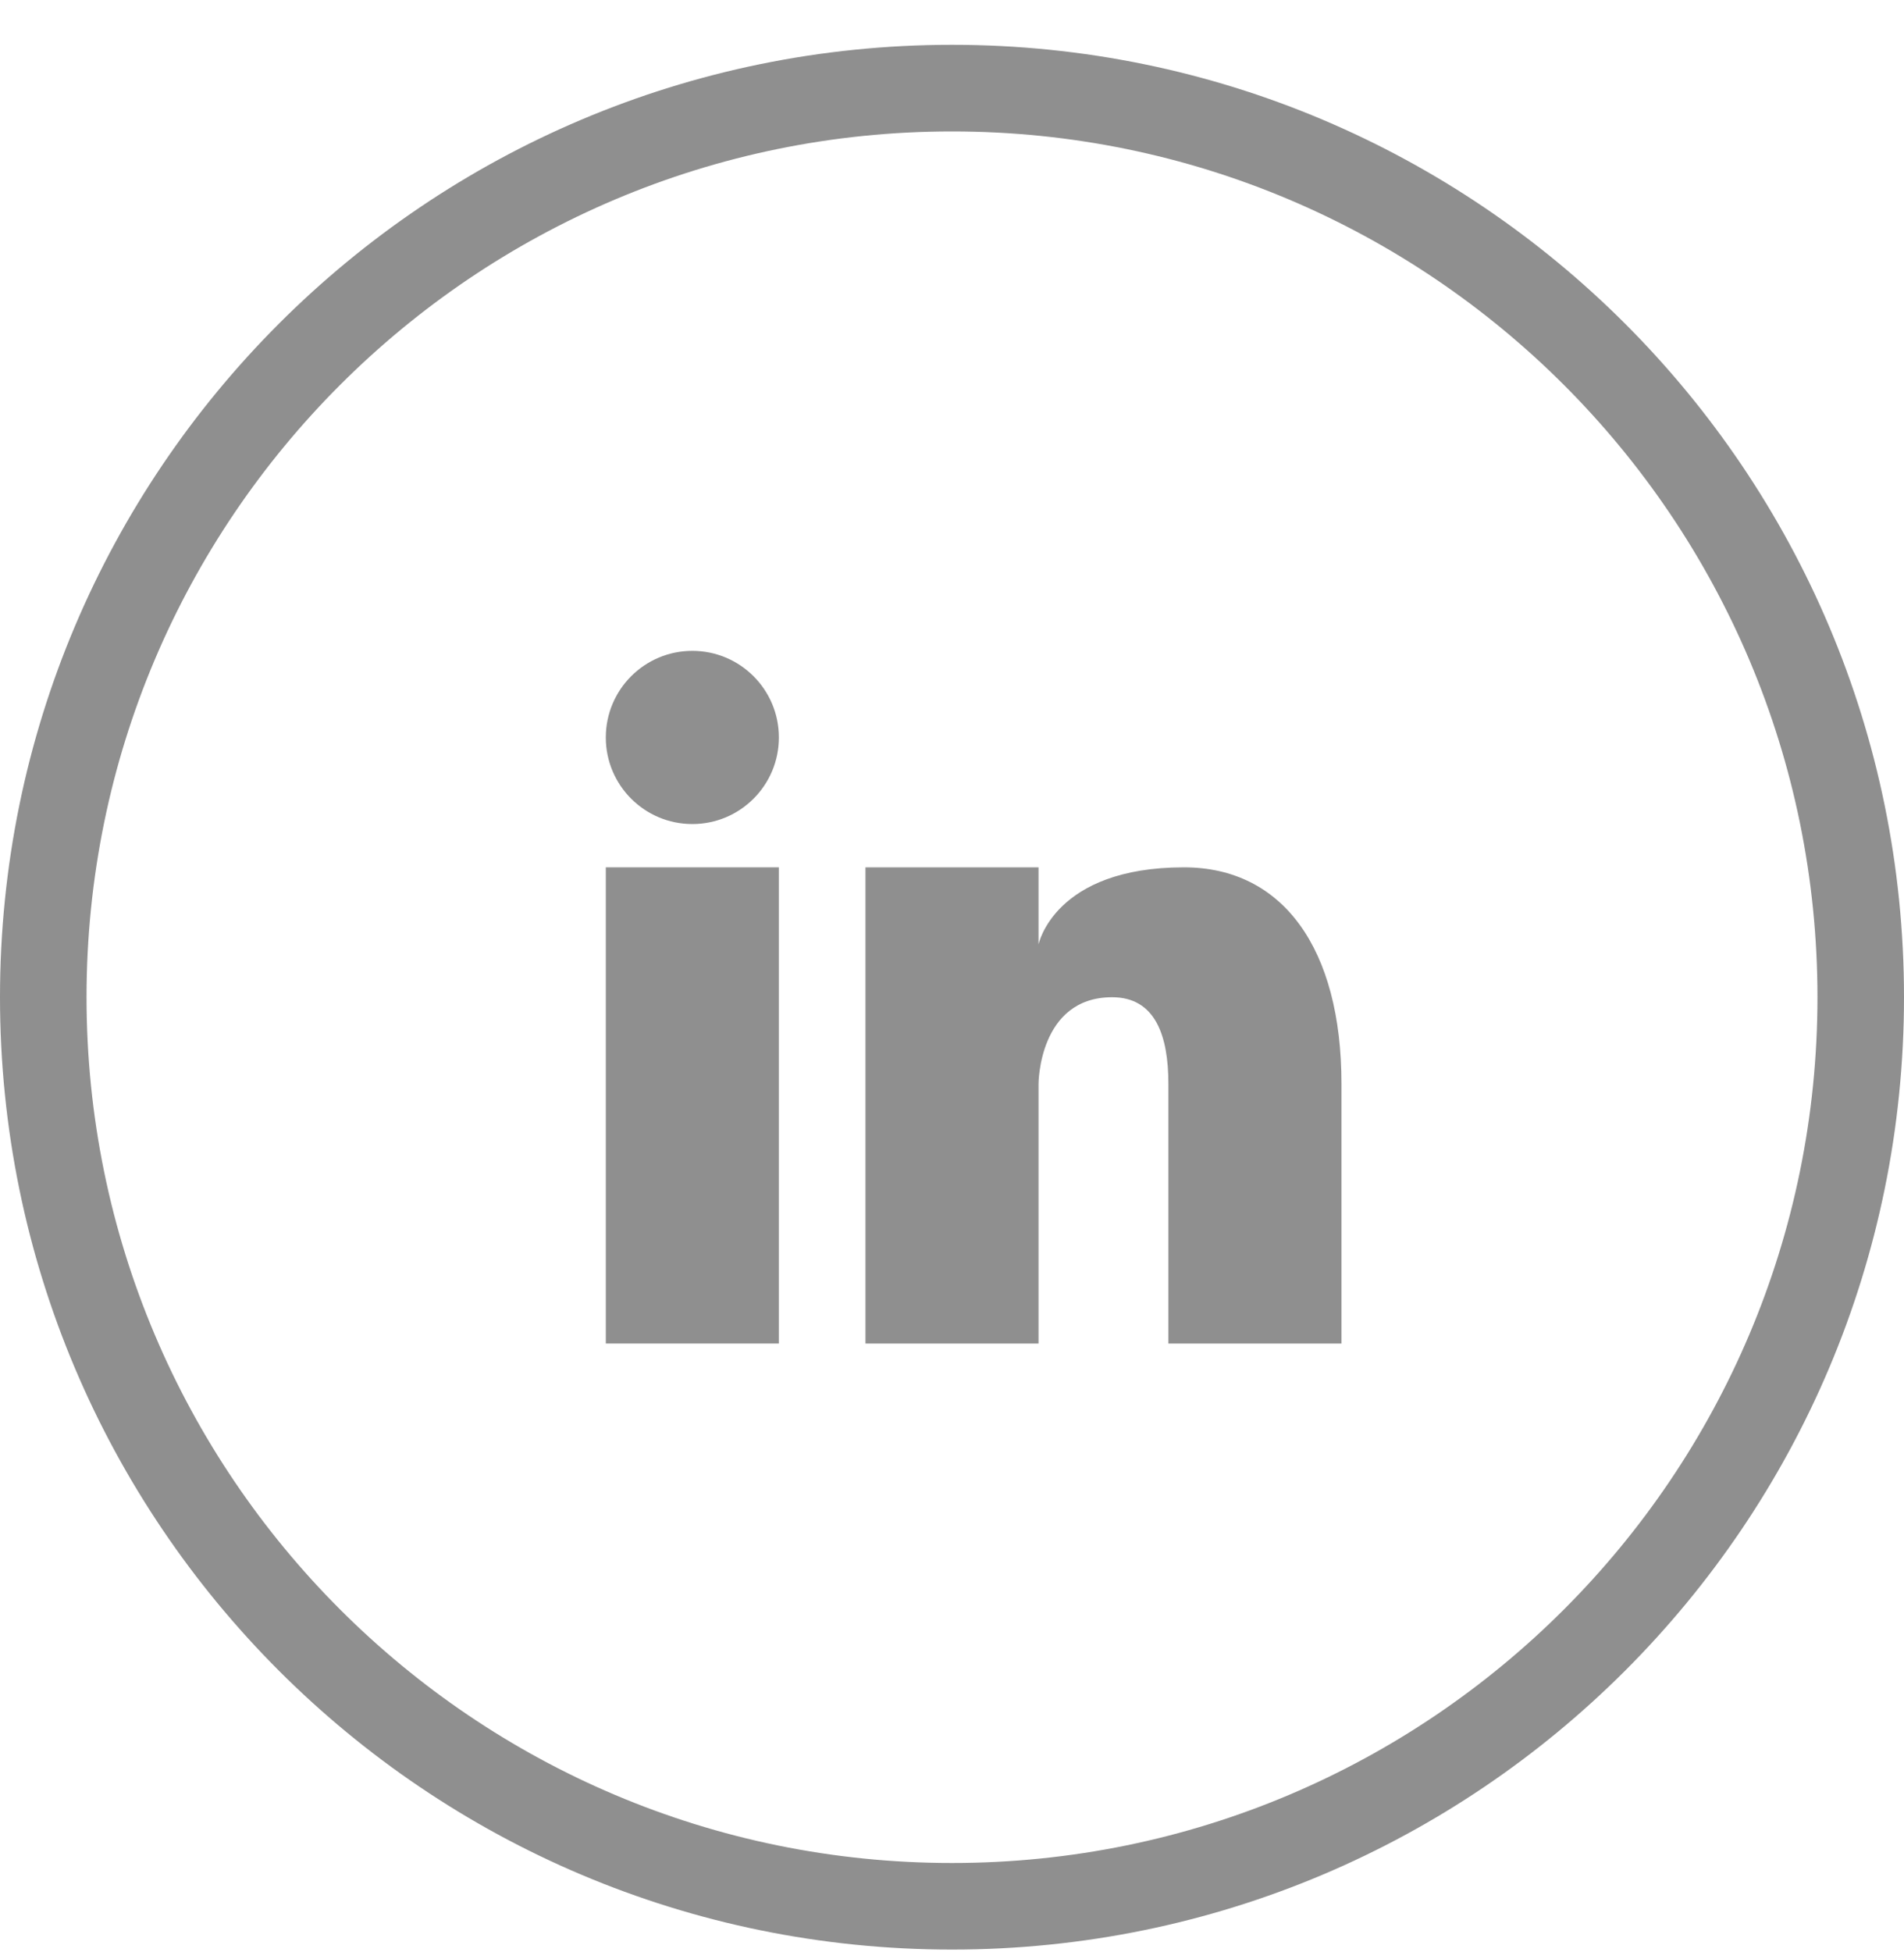
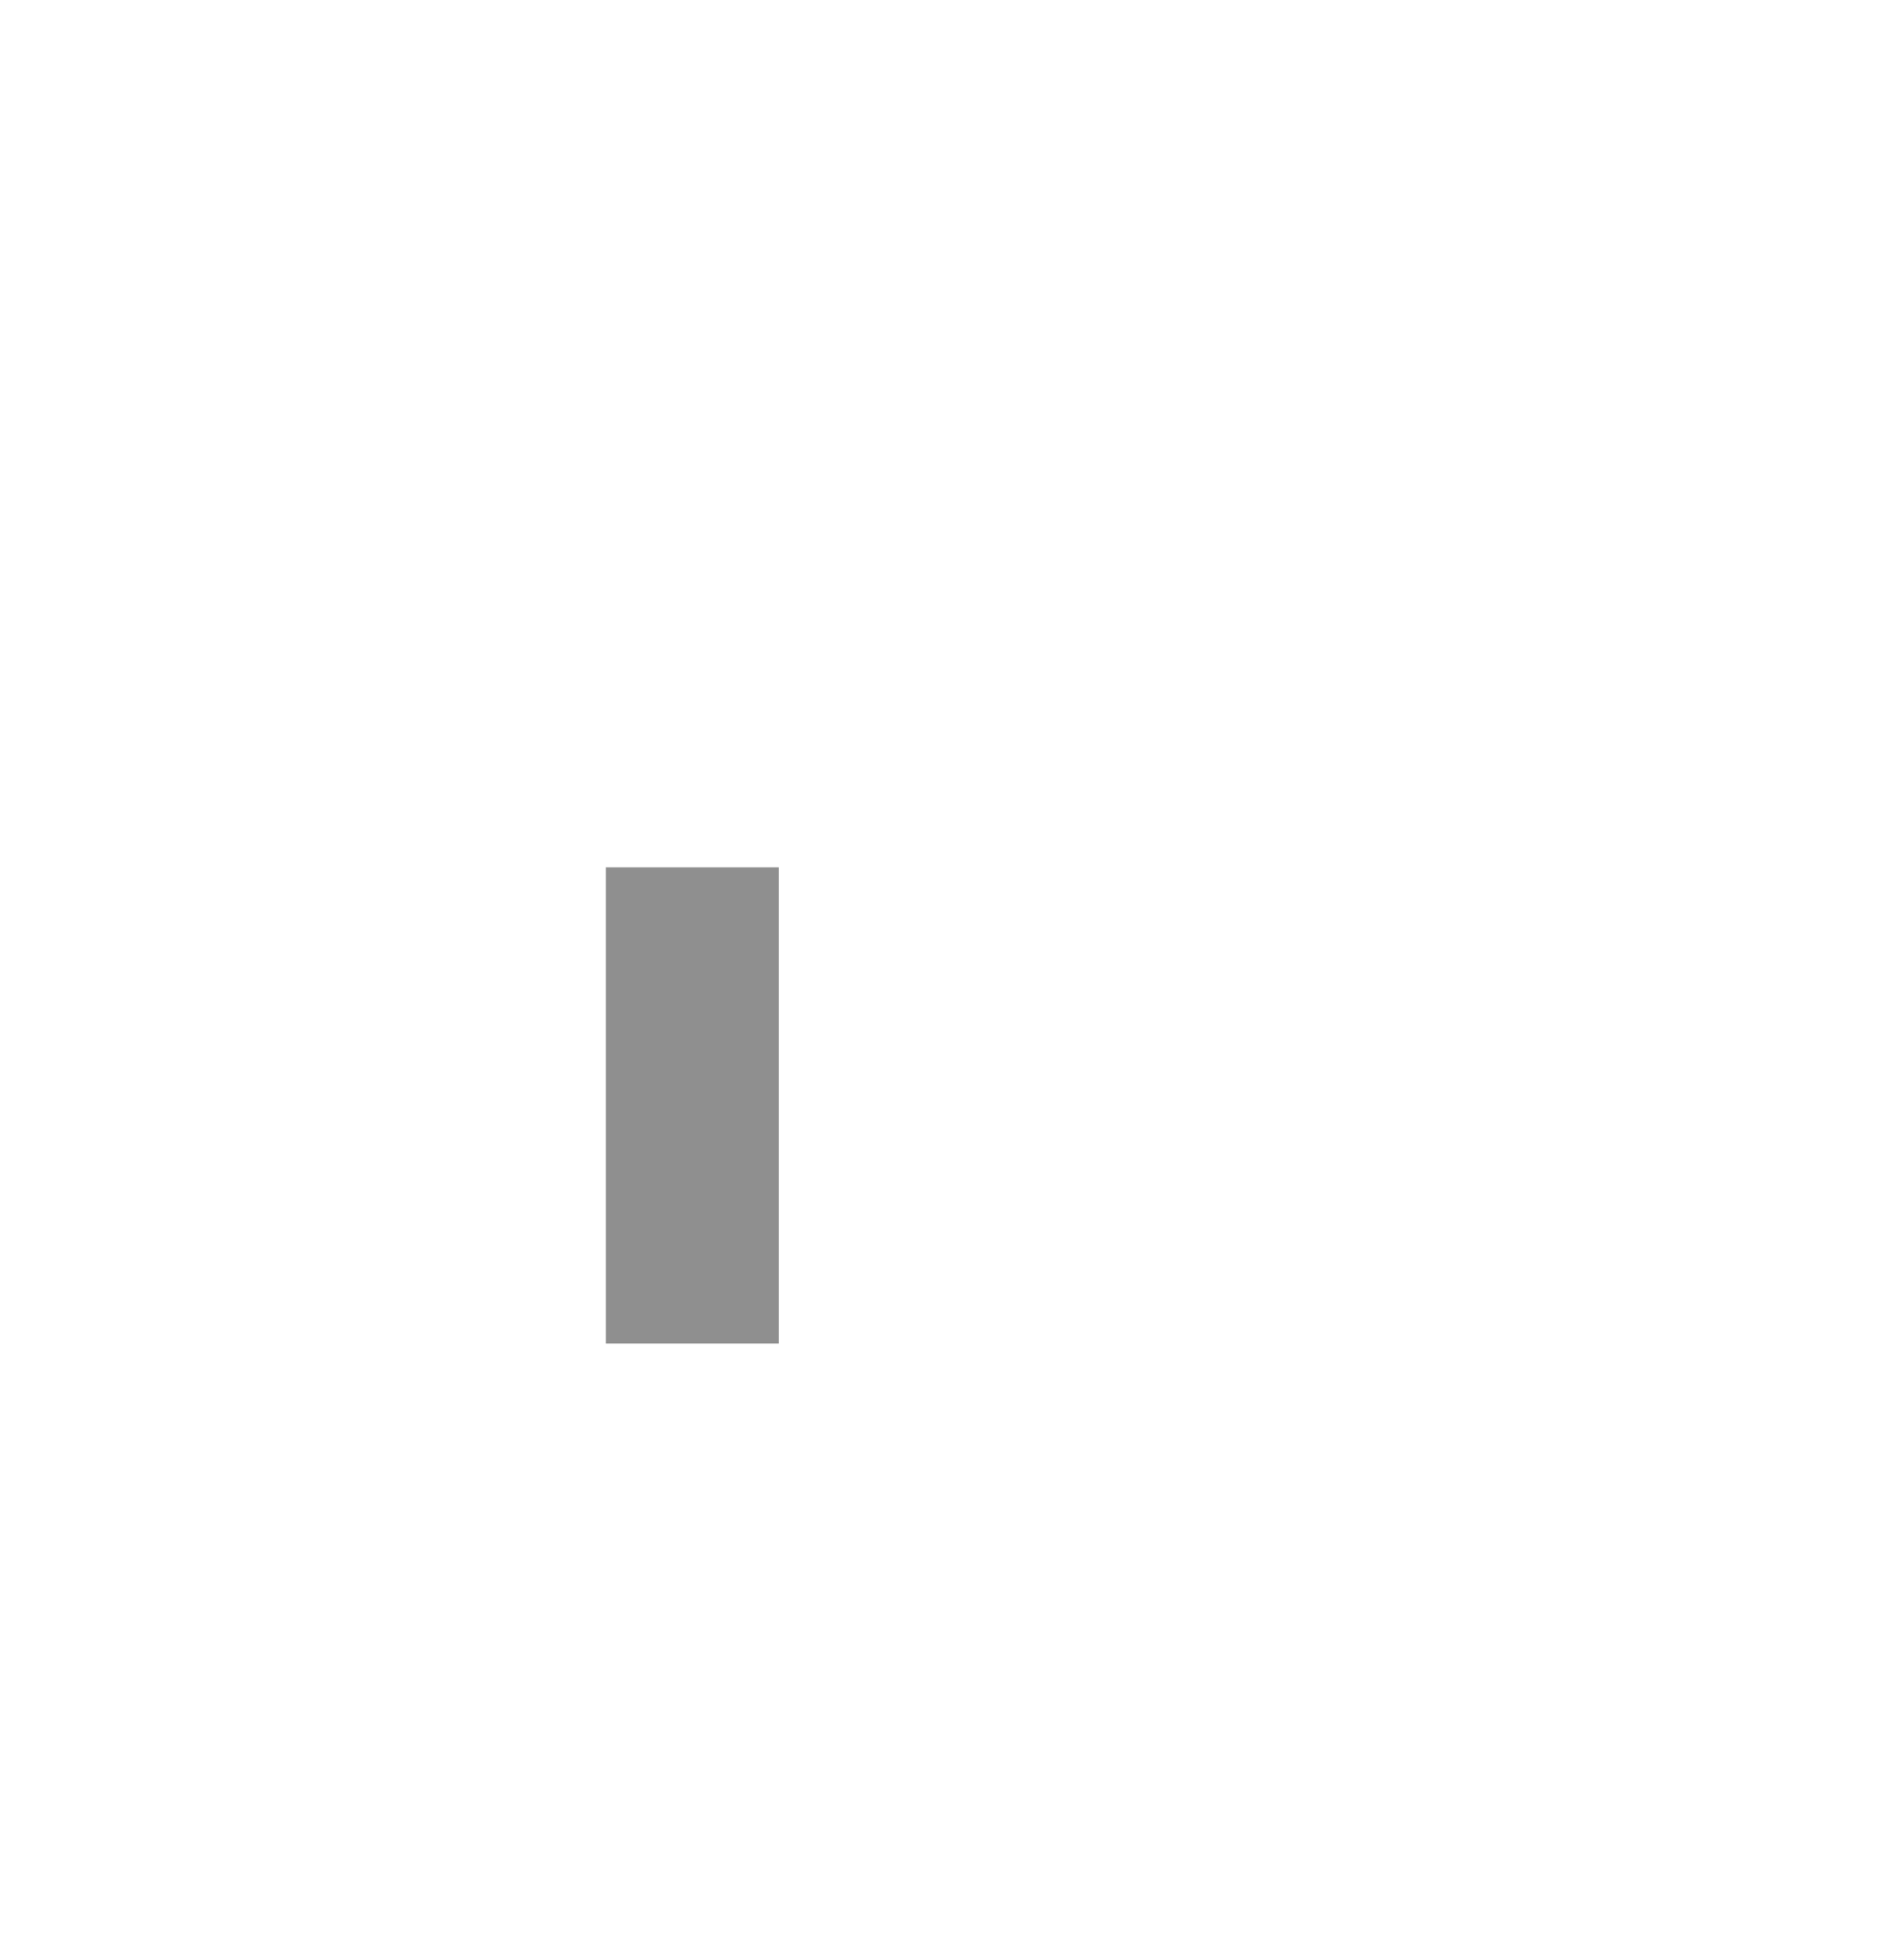
<svg xmlns="http://www.w3.org/2000/svg" fill="none" viewBox="0 0 40 41" height="41" width="40">
-   <path fill="#8F8F8F" d="M14.545 17.305C15.549 17.305 16.363 16.491 16.363 15.487C16.363 14.482 15.549 13.668 14.545 13.668C13.541 13.668 12.727 14.482 12.727 15.487C12.727 16.491 13.541 17.305 14.545 17.305Z" />
  <path fill="#8F8F8F" d="M16.363 18.214H12.727V28.214H16.363V18.214Z" />
-   <path fill="#8F8F8F" d="M20 0.941C8.954 0.941 0 9.896 0 20.941C0 31.987 8.954 40.941 20 40.941C31.046 40.941 40 31.987 40 20.941C40 9.896 31.046 0.941 20 0.941ZM20 39.123C9.958 39.123 1.818 30.983 1.818 20.941C1.818 10.9 9.958 2.76 20 2.76C30.042 2.76 38.182 10.9 38.182 20.941C38.182 30.983 30.042 39.123 20 39.123Z" />
-   <path fill="#8F8F8F" d="M24.873 18.214C22.145 18.214 21.818 19.833 21.818 19.833V18.214H18.182V28.214H21.818V22.76C21.818 22.76 21.818 20.942 23.364 20.942C24.273 20.942 24.546 21.751 24.546 22.76V28.214H28.182V22.76C28.182 19.914 26.945 18.214 24.873 18.214Z" />
</svg>